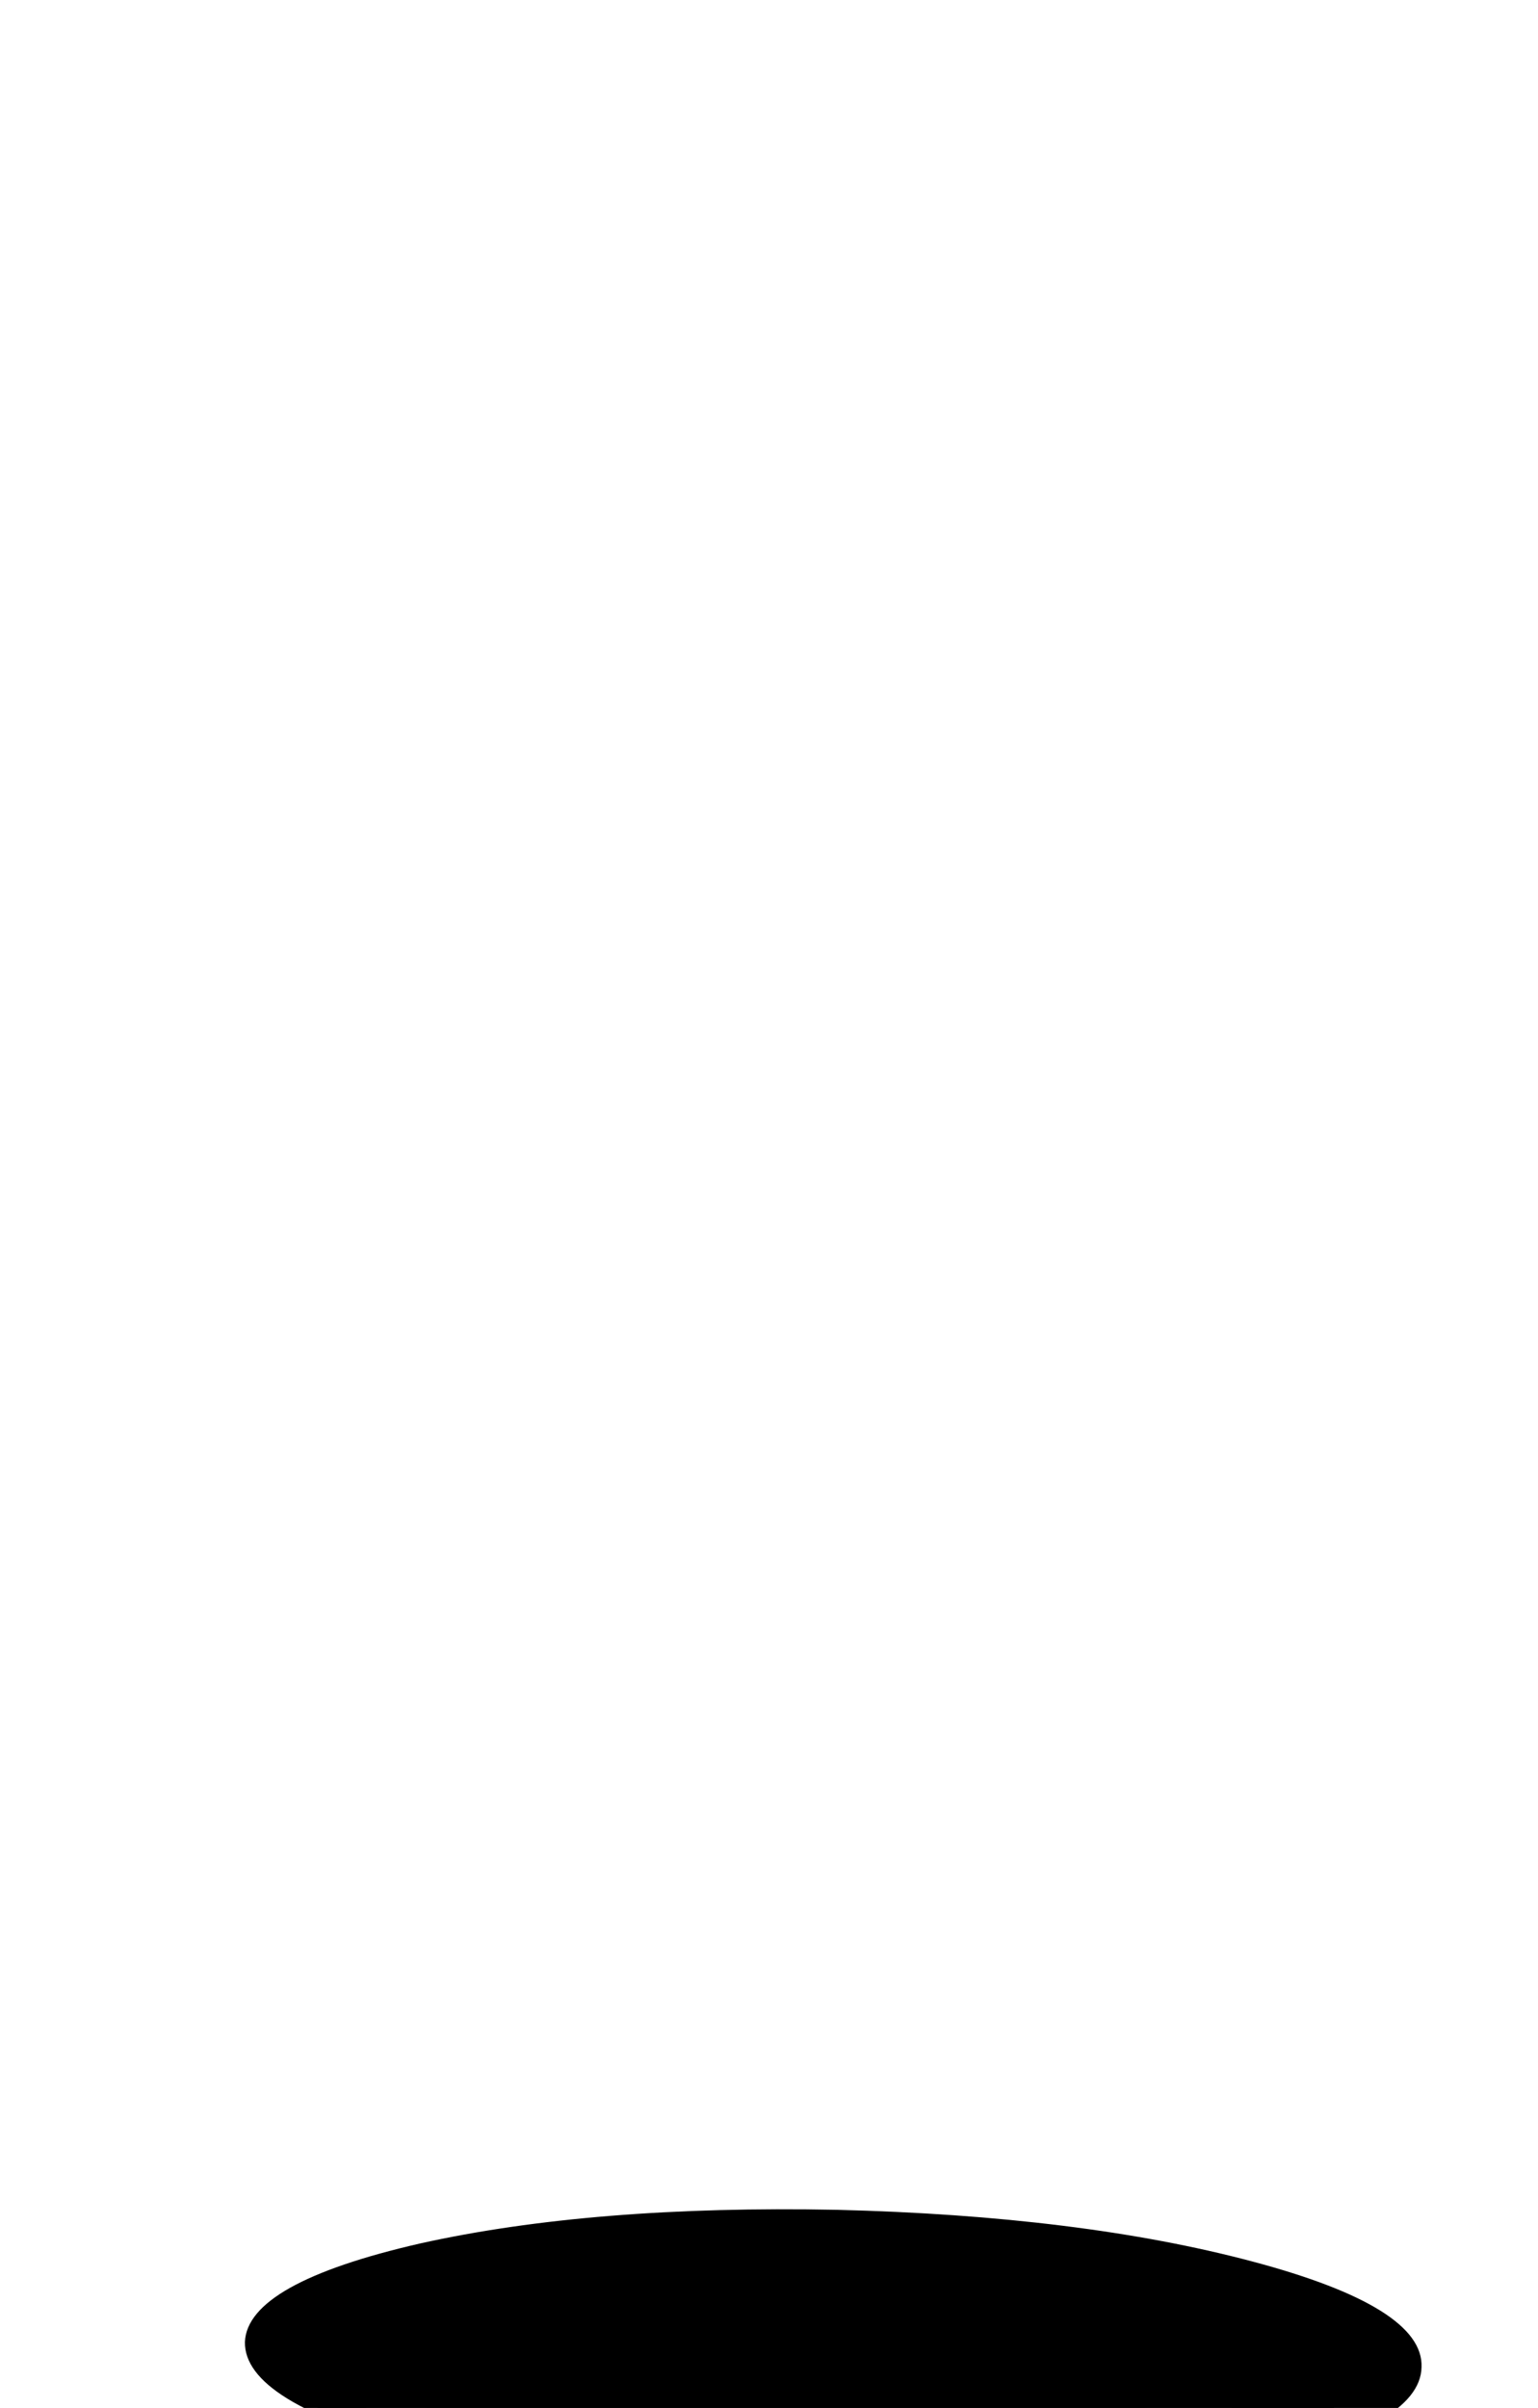
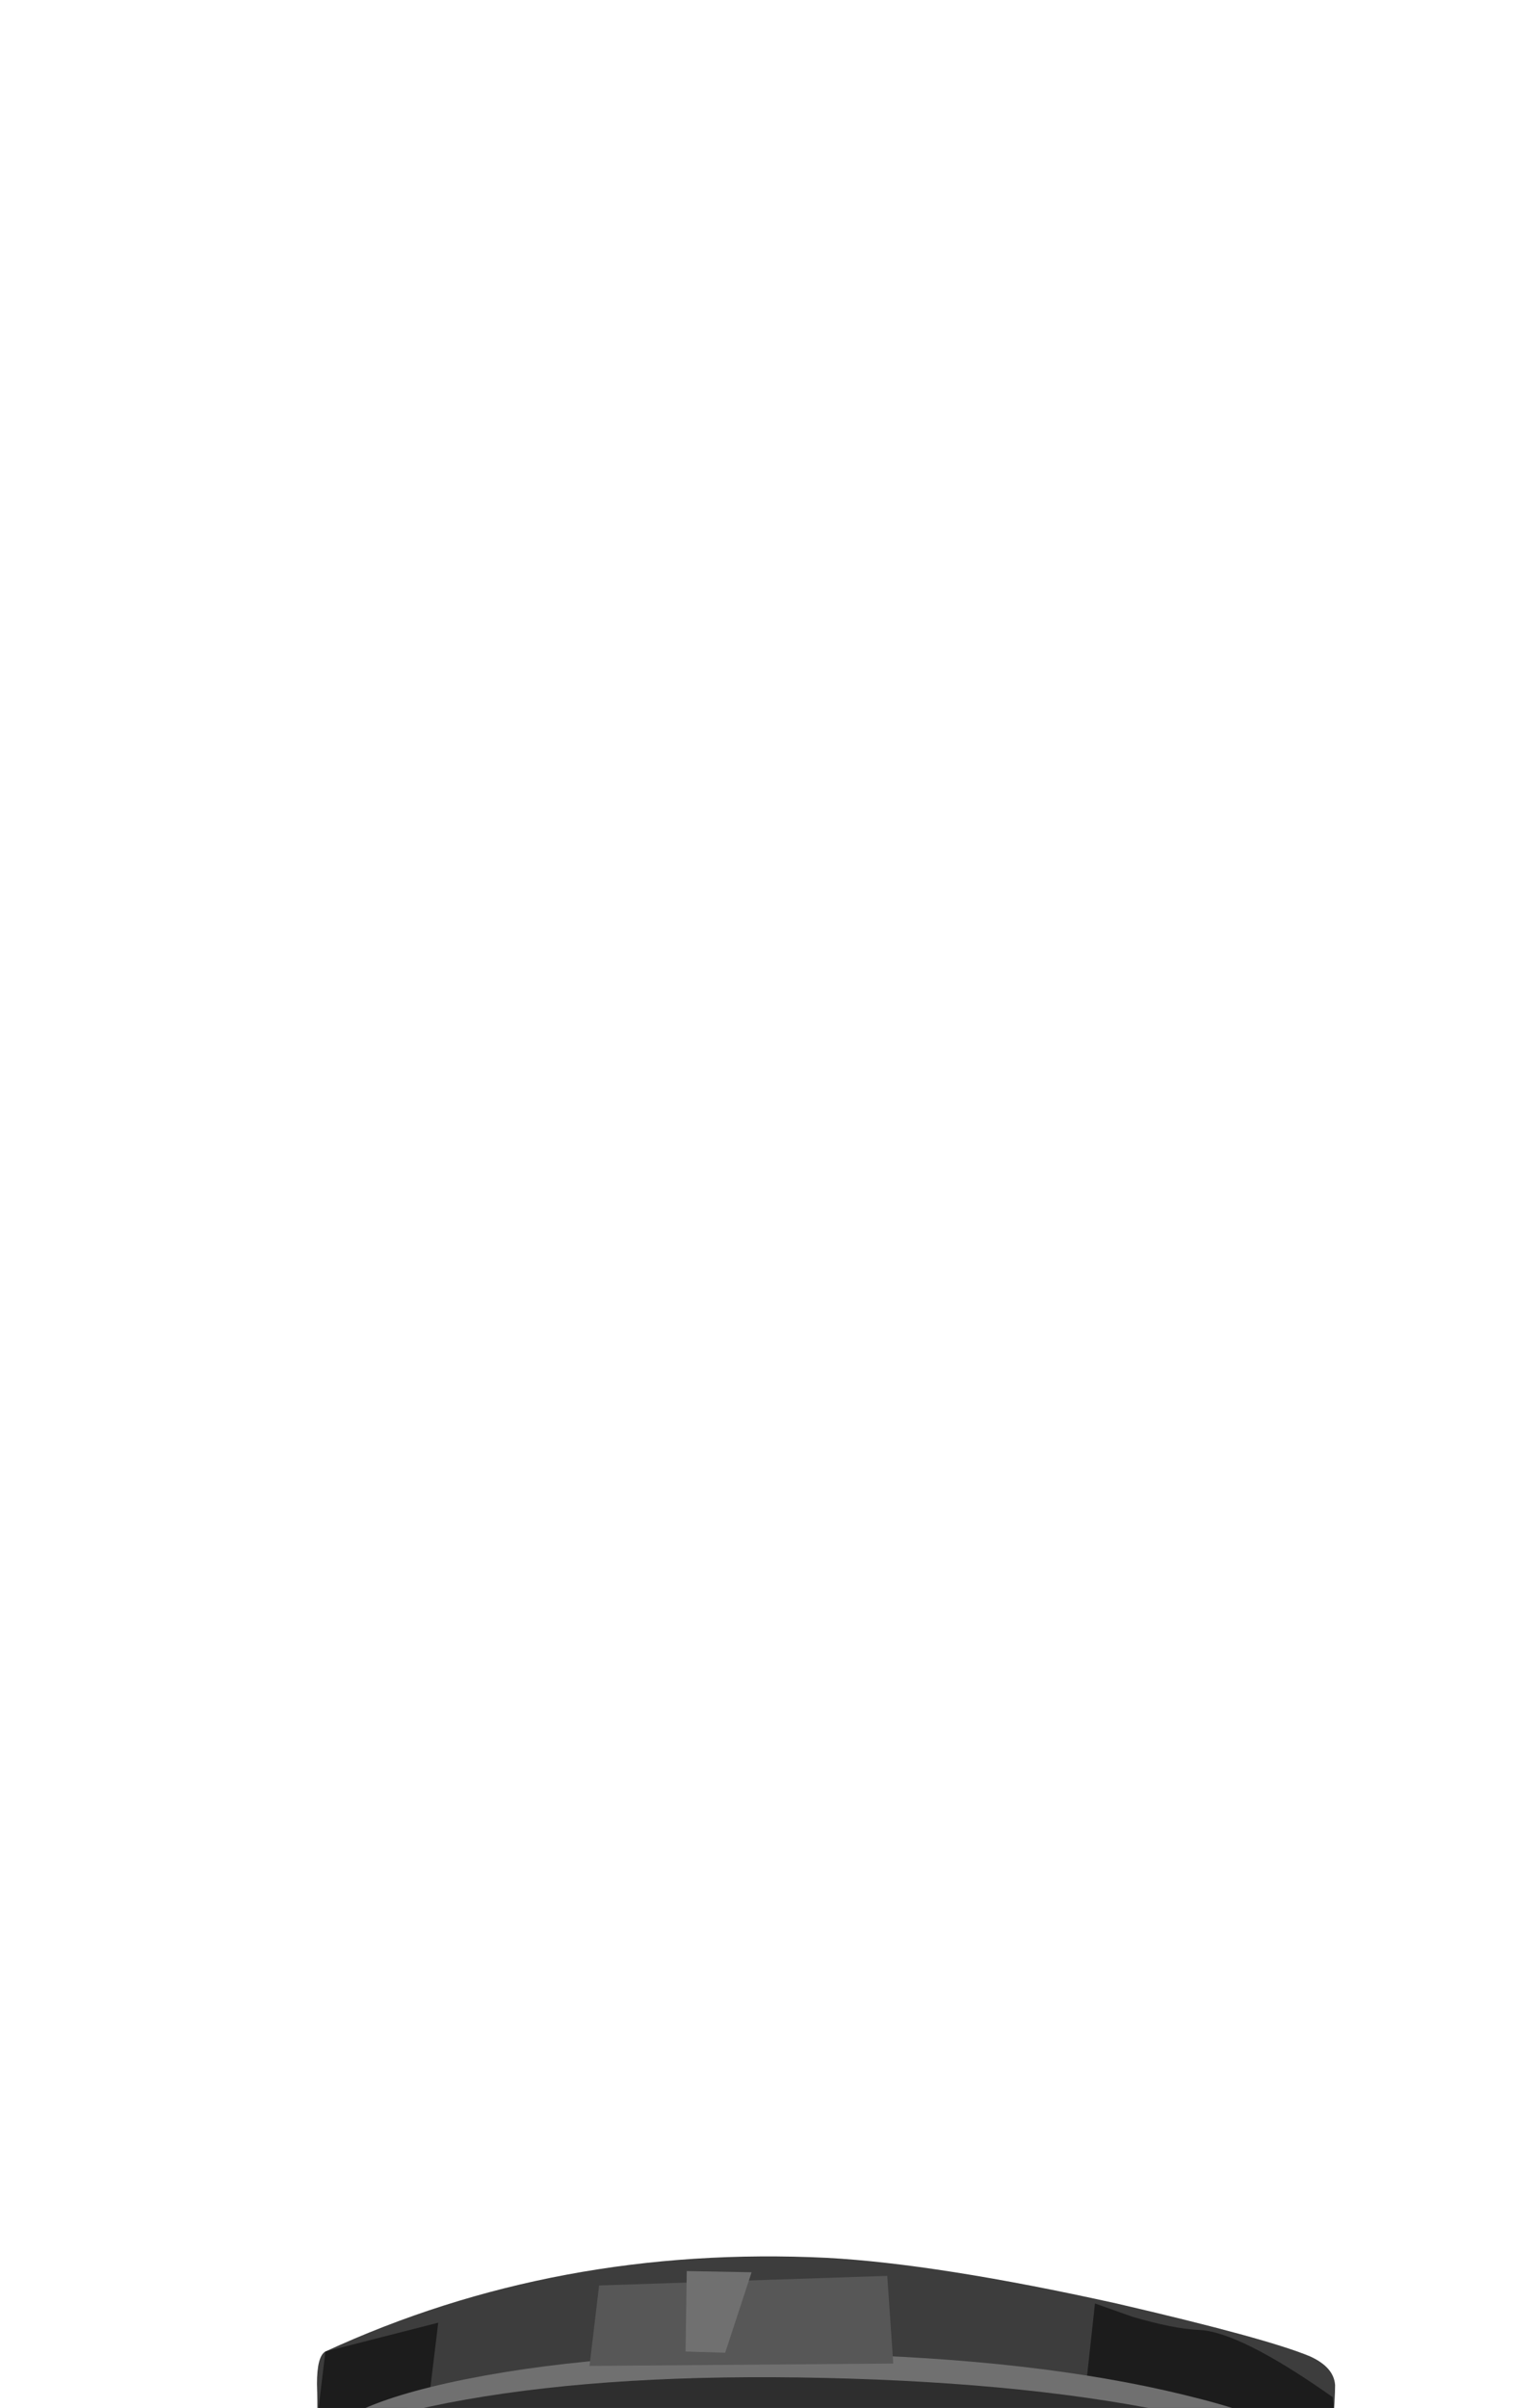
<svg xmlns="http://www.w3.org/2000/svg" xmlns:xlink="http://www.w3.org/1999/xlink" style="enable-background:new 0 0 64.05 100.25" xml:space="preserve" height="100.25px" width="64.05px" version="1.1" y="0px" x="0px" viewBox="0 0 64.05 100.25">
  <symbol id="flash0.ai_x5F_0_x2F_Layer_6_x2F__x3C_Path_x3E_" viewBox="0 -31 5.41 31">
    <g id="Layer_1_3_">
      <path fill-rule="evenodd" clip-rule="evenodd" d="m0-1.95l2.8 1.95c0.333-8.9 0.883-14.867 1.65-17.9 0.8-3.067 1.1-7.434 0.9-13.1l-2.7 1-2.65 28.05z" fill="#1C1C1C" />
    </g>
  </symbol>
  <symbol id="flash0.ai_x5F_0_x2F_Layer_6_x2F__x3C_Path_x3E__x5F_3" viewBox="36 -48.034 49.002 12.056">
    <g id="Layer_1_2_">
-       <path clip-rule="evenodd" d="m77.95-38.15c4.767-1.267 7.117-2.733 7.05-4.4-0.033-1.667-2.45-3.034-7.25-4.1-4.8-1.067-10.583-1.517-17.35-1.35-6.767 0.133-12.533 0.833-17.3 2.1s-7.133 2.733-7.1 4.4c0.067 1.633 2.5 3 7.3 4.1 4.8 1.066 10.583 1.533 17.35 1.4 6.767-0.167 12.533-0.883 17.3-2.15z" fill-rule="evenodd" />
-     </g>
+       </g>
  </symbol>
  <symbol id="price_x5F_tag_x5F_pt_x5F_mc_1_">
</symbol>
  <g id="Layer_6">
    <g clip-rule="evenodd" fill-rule="evenodd">
      <path d="m13.55 97.9c6.434-2.967 13.4-4.267 20.9-3.9 3.066 0.167 7.083 0.8 12.05 1.9 4.167 0.966 6.85 1.699 8.05 2.199 0.667 0.301 1.017 0.7 1.05 1.2 0 0.334-0.033 0.934-0.1 1.8 0.467 4.467-6.633 6.551-21.3 6.25-6.6-0.133-11.7-0.649-15.3-1.55-4.333-1.033-6.25-2.55-5.75-4.55 0.067-0.3 0.083-0.967 0.05-2 0-0.767 0.116-1.217 0.35-1.35z" fill="#3D3D3D" />
      <path d="m45.6 95.9l1.551 0.55c1.133 0.333 2.05 0.517 2.75 0.55 1.133 0.033 3 0.967 5.6 2.8l0.3 3-10.6-3.25 0.399-3.65z" fill="#1C1C1C" />
      <polygon points="13.55 97.9 18.25 96.7 17.85 100 13.15 101.25" fill="#1C1C1C" />
      <path d="m55.45 103.1c-0.033 1.301-2.117 2.367-6.25 3.2-4.134 0.834-9.134 1.184-15 1.05-5.833-0.133-10.817-0.699-14.95-1.699-4.1-1-6.133-2.134-6.1-3.4 0.034-1.3 2.117-2.366 6.25-3.2 4.167-0.833 9.167-1.184 15-1.05s10.8 0.7 14.899 1.7c4.135 1 6.184 2.13 6.151 3.4z" fill="#707070" />
      <path d="m55.45 103.6c-0.033 1.167-2.117 2.117-6.25 2.851-4.167 0.733-9.167 1.033-15 0.899-5.867-0.133-10.85-0.649-14.95-1.55-4.133-0.899-6.184-1.916-6.15-3.05 0.033-1.167 2.133-2.116 6.3-2.85s9.15-1.034 14.95-0.9c5.867 0.134 10.851 0.65 14.95 1.55 4.134 0.9 6.183 1.92 6.15 3.05z" fill="#2E2E2E" />
      <path d="m45.45 103.75c-0.033 0.866-1.184 1.566-3.45 2.1-2.3 0.534-5.066 0.767-8.3 0.7-3.2-0.033-5.95-0.383-8.25-1.05-2.267-0.634-3.384-1.384-3.35-2.25 0.033-0.833 1.2-1.533 3.5-2.1 2.267-0.534 5.017-0.767 8.25-0.7 3.2 0.066 5.934 0.416 8.2 1.05s3.4 1.38 3.4 2.25z" fill="#1C1C1C" />
      <polygon points="24.95 95.15 36.95 94.75 37.2 98.4 24.55 98.5" fill="#575757" />
      <polygon points="28.6 94.55 31.3 94.6 30.2 97.95 28.55 97.9" fill="#707070" />
    </g>
    <radialGradient id="SVGID_1_" fx="-69.327" gradientUnits="userSpaceOnUse" cy="166.85" cx="-118.88" gradientTransform="matrix(.875 -.484 .285 .547 29.57 56.71)" r="79.975">
      <stop stop-color="#FFEEBA" stop-opacity=".2" offset="0" />
      <stop stop-color="#FFE4BA" stop-opacity="0" offset=".906" />
    </radialGradient>
    <path fill-rule="evenodd" clip-rule="evenodd" d="m-95.95 220.65c0.333-8.334 2.8-16.75 7.4-25.25 4.533-8.4 10.7-16.134 18.5-23.2 8.033-7.267 17.066-13.167 27.1-17.7 16.167-7.3 32.333-9.3 48.5-6 7.134 1.467 13.45 3.9 18.95 7.3 5.434 3.367 9.517 7.367 12.25 12 2.5 3.834 3.85 8.9 4.05 15.2 0.233 6.333-0.717 13.066-2.85 20.2-5 16.566-14.233 30.116-27.7 40.649-8.434 6.601-17.6 11.75-27.5 15.45-9.667 3.601-19.167 5.517-28.5 5.75-9.533 0.233-18.05-1.316-25.55-4.649-7.9-3.534-14.05-8.817-18.45-15.851-4.5-7.17-6.566-15.13-6.2-23.9z" fill="url(#SVGID_1_)" />
    <g clip-rule="evenodd" fill-rule="evenodd">
      <path d="m56.15 165.6c2.033 2.101 3.8 3.851 5.3 5.25l-23.85 17.1-4.7 2.95c-3.233 2.066-7.317 1.767-12.25-0.9-4.966-2.667-9.316-6.917-13.05-12.75-3.133-4.9-4.8-10.6-5-17.1-0.2-5.601 0.45-9.167 1.95-10.7l0.2-0.55 33.7-17.45 1.5 8.05c1.533 6.066 3.6 10.866 6.2 14.4 2.6 3.57 5.933 7.47 10 11.7z" fill="#363636" />
      <path d="m41.3 164.35l16.8 8.601-29.149 19.2c-2-0.434-4.317-1.267-6.95-2.5-5.267-2.434-9.483-5.584-12.65-9.45l12.25-5.851c3.432-1.63 9.999-4.97 19.699-10z" fill="#2E2E2E" />
      <path d="m61.45 170.9l-25.1 15.55c-0.232 0.633-0.55 1.267-0.949 1.899l-5.451 3.65c-2.267 0.434-4.783 0.05-7.55-1.15-2.767-1.199-5.483-3.05-8.15-5.55 5.1-3.2 8.233-5.1 9.4-5.7 3.233-1.666 10.6-6.017 22.1-13.05l15.45 4.05v0.051l0.25 0.25z" fill="#262626" />
      <path d="m54.95 172.15l4.8-0.2-23.4 14.5c-0.232 0.633-0.55 1.267-0.949 1.899l-5.451 3.65c-2.667 0.5-5.684-0.116-9.05-1.85 0.733-0.634 1.967-1.733 3.7-3.301 1.6-1.399 3.1-2.517 4.5-3.35 2.167-1.366 6.45-4.217 12.85-8.55 5.733-3.867 8.733-5.867 9-6l4 3.2z" fill="#1C1C1C" />
      <path d="m36.75 158.05c-10.9 4.934-18.467 8.467-22.7 10.601-2.733 1.366-5.716 2.6-8.95 3.699-1.2-2.933-1.983-6.083-2.35-9.449-0.3-2.867-0.283-5.567 0.05-8.101 4-1.767 6.6-2.866 7.8-3.3 3.667-1.333 11.483-5.316 23.45-11.95l2.7 18.5z" fill="#454545" />
      <path d="m35 152.7c-10.767 5.434-17.883 8.934-21.35 10.5-2.433 1.1-5.833 2.399-10.2 3.899-0.5-2.466-0.783-4.8-0.85-7 9.767-5.166 16.417-8.35 19.95-9.55 3.667-1.2 7.017-2.75 10.05-4.649l2.4 6.8z" fill="#575757" />
-       <path d="m33.45 149.75c-5.934 3.066-9.767 4.95-11.5 5.65l-17.2 7.25 6.2-3.7c4.433-2.566 7.417-4.117 8.95-4.65l13.55-4.55z" fill="#707070" />
      <path d="m18.45 171.65c-1.934 0.699-5.783 2.166-11.55 4.399-0.833-1.399-1.517-2.649-2.05-3.75 4.067-1.3 7.133-2.517 9.2-3.649 3.534-1.934 11.7-5.851 24.5-11.75l4.25 5c-11.633 4.87-19.75 8.12-24.35 9.75z" fill="#3D3D3D" />
      <path d="m33.8 140.5c-9 4.833-14.75 7.733-17.25 8.7-0.767 0.3-2.733 0.934-5.9 1.899-3.2 1-5.533 1.784-7 2.351 0.133-1 0.317-1.917 0.55-2.75l30.7-14.6-1.1 4.4z" fill="#3D3D3D" />
      <path d="m60.6 144.05c3.4 5.434 5.184 10.8 5.351 16.101 0.133 5.333-1.4 9.05-4.601 11.149-3.199 2.101-7.133 1.967-11.8-0.399-4.7-2.334-8.75-6.217-12.149-11.65-3.4-5.434-5.167-10.8-5.301-16.1-0.133-5.334 1.384-9.051 4.551-11.15 3.199-2.066 7.149-1.934 11.85 0.4 4.666 2.37 8.699 6.25 12.099 11.65z" fill="#707070" />
-       <path d="m61.25 145.15c3.333 5.3 5.1 10.517 5.3 15.649 0.2 5.167-1.233 8.733-4.3 10.7-3.033 2-6.783 1.833-11.25-0.5-4.5-2.333-8.417-6.134-11.75-11.4-3.3-5.267-5.05-10.483-5.25-15.649-0.2-5.134 1.217-8.7 4.25-10.7s6.8-1.833 11.3 0.5 8.4 6.13 11.7 11.4z" fill="#1C1C1C" />
+       <path d="m61.25 145.15c3.333 5.3 5.1 10.517 5.3 15.649 0.2 5.167-1.233 8.733-4.3 10.7-3.033 2-6.783 1.833-11.25-0.5-4.5-2.333-8.417-6.134-11.75-11.4-3.3-5.267-5.05-10.483-5.25-15.649-0.2-5.134 1.217-8.7 4.25-10.7s6.8-1.833 11.3 0.5 8.4 6.13 11.7 11.4" fill="#1C1C1C" />
      <path d="m58.8 148.15c2.634 4.199 4.101 8.3 4.4 12.3s-0.65 6.717-2.851 8.149c-2.232 1.434-5.05 1.184-8.449-0.75-3.434-1.966-6.467-5.033-9.101-9.199-2.633-4.2-4.1-8.301-4.399-12.301-0.301-3.966 0.649-6.666 2.85-8.1 2.233-1.434 5.066-1.184 8.5 0.75 3.4 1.93 6.417 4.98 9.05 9.15z" fill="#0D0D0D" />
      <polygon points="40.3 161.65 41.35 163.35 15.6 177.6 14.1 175.65" fill="#1C1C1C" />
      <path d="m15.05 172.8c3.6 5.634 7.7 9.851 12.3 12.65 4.567 2.8 8.35 3.434 11.35 1.899-0.333 0.267-0.601 0.45-0.8 0.551-3.301 2.133-7.45 1.883-12.45-0.75-4.967-2.601-9.333-6.817-13.1-12.65-3.267-5.134-4.717-11.533-4.35-19.2 0.133-2.866 0.5-5.283 1.1-7.25 0.6-1.866 1.183-2.649 1.75-2.35 0.133 0.1 0.966-0.434 2.5-1.601-1.633 1.601-2.534 5.284-2.7 11.051-0.233 6.83 1.233 12.72 4.4 17.65z" fill="#1C1C1C" />
      <path d="m61.35 144.75c3.334 5.233 5.084 10.417 5.25 15.55 0.167 5.134-1.316 8.7-4.449 10.7-3.134 2.033-7 1.9-11.601-0.4-4.6-2.267-8.583-6.017-11.95-11.25-3.333-5.233-5.083-10.416-5.25-15.55-0.166-5.133 1.317-8.7 4.45-10.7 3.134-2.033 7.017-1.899 11.65 0.4 4.567 2.27 8.533 6.02 11.9 11.25z" fill="#1C1C1C" />
      <path d="m59.15 148c2.633 4.066 4.116 8.033 4.449 11.9 0.334 3.866-0.566 6.483-2.699 7.85-2.134 1.366-4.9 1.1-8.301-0.8-3.366-1.934-6.35-4.934-8.949-9-2.634-4.066-4.117-8.033-4.45-11.9-0.333-3.866 0.583-6.483 2.75-7.85 2.133-1.367 4.883-1.101 8.25 0.8 3.366 1.93 6.35 4.93 8.95 9z" fill="#121212" />
      <path d="m41.3 164.35c-4.833 2.934-7.783 4.667-8.85 5.2-0.7 0.367-3.1 1.834-7.2 4.4l-5.95 3.75 3.35 4.7c-1.133-1-1.883-1.7-2.25-2.101l-2.4-3.35 6.25-3.75c4.434-2.634 7.283-4.25 8.55-4.851l8.5-4z" fill="#575757" />
      <path d="m7.1 151.35l0.55 8.45c1 6.434 3.15 11.717 6.45 15.851 3.3 4.133 6.167 7.316 8.6 9.55 1.042 0.958 1.834 1.616 2.375 1.975-1.304-0.819-2.813-1.961-4.525-3.425-3.667-3.134-6.667-6.517-9-10.15-3.533-5.399-5.333-10.733-5.4-16-0.033-1.633 0.117-3.166 0.45-4.6l0.5-1.66z" fill="#575757" />
      <polygon points="35.55 159.85 36.6 162.15 30.6 165.1 29.7 163.15" fill="#1C1C1C" />
      <polygon points="34 155.55 35 157.8 29.05 160.8 28.1 158.85" fill="#1C1C1C" />
      <polygon points="40.8 167.4 42.4 169.15 37.9 172.05 35.65 169.95" fill="#121212" />
      <polygon points="35 157.8 35.45 158.35 29.5 161.5 29.05 160.8" fill="#575757" />
      <polygon points="36.6 162.15 37.05 162.7 31.05 165.85 30.6 165.1" fill="#575757" />
      <polygon points="42.4 169.15 42.9 169.6 38.65 172.4 37.9 172.05" fill="#575757" />
    </g>
    <g clip-rule="evenodd" fill-rule="evenodd">
      <polygon points="49.05 123.65 48.8 134.65 43.15 133.2 43.9 128.55 29.5 131.6 28.5 165.55 19.05 170.05 19.55 129.05 38.7 124.1" fill="#2B2B2B" />
      <polygon points="28.25 129.25 41 125.8 46.95 126.3 43.6 129.2 29.15 132.9" fill="#0D0D0D" />
      <path d="m46.95 126.3l0.2 8c-1.768-0.7-2.983-1.066-3.65-1.1l-4.65-0.4 0.051-3.35 8.049-3.15z" fill="#0D0D0D" />
      <polygon points="18.7 170.05 28.55 164.95 30.1 167.25 21.05 171.4" fill="#0D0D0D" />
      <polygon points="27.85 130.9 30.55 130.25 30.8 165.95 28.1 167.55" fill="#0D0D0D" />
    </g>
    <path fill-rule="evenodd" clip-rule="evenodd" d="m19.25 159.7l0.3-30.65 8.3 1.851 0.15 27c-1.167 1.533-2.3 2.399-3.4 2.6-0.7 0.134-1.8 0.033-3.3-0.3l-2.05-0.5z" fill="#454545" />
    <path fill-rule="evenodd" clip-rule="evenodd" d="m19.25 159.7l0.1-6.9 8.45-1.25 0.2 6.35c-0.233 0.433-0.55 0.866-0.95 1.3-0.8 0.899-1.616 1.333-2.45 1.3s-1.967-0.167-3.4-0.4l-1.95-0.4z" fill="#3D3D3D" />
    <path fill-rule="evenodd" clip-rule="evenodd" d="m19.6 142.7l-0.05-13.65 8.7 0.2-0.3 13.65c-1.767-1.167-3.2-1.65-4.3-1.45-0.7 0.133-1.583 0.383-2.65 0.75l-1.4 0.5z" fill="#3D3D3D" />
    <polygon fill-rule="evenodd" points="27.35 131.3 28.7 165.35 27.95 165.3 26.35 130.65" clip-rule="evenodd" fill="#707070" />
    <g clip-rule="evenodd" fill-rule="evenodd">
-       <path d="m17.75 154.95l8.1 0.1 0.8 1.9c0.5 1.6 0.633 3.316 0.4 5.149-0.2 1.434-0.716 2.7-1.55 3.801l-1.2 1.25-6.7-0.851 0.15-11.35z" fill="#1C1C1C" />
      <path d="m17.75 154.95l6.8 0.1 0.7 1.851c0.4 1.6 0.5 3.333 0.3 5.199-0.133 1.4-0.566 2.65-1.3 3.75l-1 1.25-5.65-0.8 0.15-11.35z" fill="#121212" />
      <path d="m17.5 154.95c0.8-1.434 1.733-2.134 2.8-2.101 1.1 0 2.017 0.733 2.75 2.2 0.767 1.434 1.134 3.167 1.1 5.2-0.033 2.033-0.433 3.767-1.2 5.2-0.8 1.434-1.733 2.133-2.8 2.1-1.1 0-2.017-0.717-2.75-2.149-0.767-1.434-1.133-3.184-1.1-5.25 0.033-2.03 0.433-3.77 1.2-5.2z" fill="#575757" />
      <path d="m19.35 157.1l-0.65-3.6c0.167-0.167 0.383-0.3 0.65-0.4 0.667-0.133 1.35-0.116 2.05 0.051 1 0.533 1.767 1.699 2.3 3.5l-4.35 0.45z" fill="#454545" />
      <path d="m20.25 163.35l3.25 0.7c-0.367 1.066-0.833 1.917-1.4 2.55-0.6 0.667-1.25 0.983-1.95 0.95-1 0-1.883-0.649-2.65-1.95l2.75-2.25z" fill="#454545" />
      <path d="m19 153.2c1.033 0 1.9 0.7 2.6 2.1 0.7 1.434 1.033 3.134 1 5.101-0.034 2-0.417 3.699-1.15 5.1s-1.6 2.083-2.6 2.05c-1.034 0-1.9-0.7-2.6-2.1-0.7-1.434-1.033-3.134-1-5.101 0.033-2 0.417-3.699 1.15-5.1 0.733-1.4 1.6-2.08 2.6-2.05z" fill="#787878" />
      <path d="m18.1 153.2c1.1 0 2.033 0.7 2.8 2.1 0.767 1.434 1.15 3.134 1.15 5.101-0.033 2-0.45 3.699-1.25 5.1-0.8 1.4-1.767 2.083-2.9 2.05-1.1-0.033-2.033-0.75-2.8-2.149-0.8-1.4-1.183-3.101-1.15-5.101 0.033-1.967 0.45-3.649 1.25-5.05 0.8-1.4 1.767-2.08 2.9-2.05z" fill="#2B2B2B" />
      <path d="m18.35 155.45c0.767 0.033 1.417 0.517 1.95 1.45 0.534 0.966 0.784 2.1 0.75 3.399 0 1.334-0.267 2.467-0.8 3.4-0.566 0.934-1.233 1.383-2 1.35-0.733 0-1.367-0.483-1.9-1.45-0.534-0.933-0.8-2.066-0.8-3.399 0-1.334 0.267-2.45 0.8-3.351 0.567-0.93 1.233-1.4 2-1.4z" fill="#121212" />
      <polygon points="24.1 158.15 24.3 160.25 22.4 160.45 22.9 158.25" fill="#707070" />
    </g>
    <path fill-rule="evenodd" clip-rule="evenodd" d="m29.65 125.35l0.2-9.85 1-1c0.867-0.667 1.833-1.05 2.9-1.15 1.7-0.199 3.184 0.15 4.45 1.051l-0.55 11.449-7.75 2.101-0.25-2.6z" fill="#3D3D3D" />
    <path fill-rule="evenodd" clip-rule="evenodd" d="m29.6 106.75c2.233-0.5 4.05-0.733 5.45-0.7s3.033 0.45 4.9 1.25c0.933 0.4 1.733 0.8 2.399 1.2l-0.5 8.35-4.049 2.55-8.35-0.5-2.95-2.7 0.2-8.7 2.9-0.75z" fill="#3D3D3D" />
    <path fill-rule="evenodd" clip-rule="evenodd" d="m28 109.55l0.1-6.35 2.2-0.8c1.8-0.5 3.533-0.733 5.2-0.7s3.1 0.45 4.3 1.25c0.601 0.399 1.033 0.8 1.3 1.2l-0.1 5.65-13-0.25z" fill="#3D3D3D" />
    <path fill-rule="evenodd" clip-rule="evenodd" d="m27.75 105.2c-0.367-0.434-0.684-0.917-0.95-1.45-0.466-1-0.35-1.634 0.35-1.9 0.733-0.267 2.467-0.466 5.2-0.6 2.301-0.134 4.45-0.184 6.45-0.15 1.533 0.034 2.783 0.75 3.75 2.15 0.934 1.333 1 2.083 0.2 2.25-0.9 0.233-2.283 0.1-4.15-0.4-2.133-0.566-3.866-0.816-5.199-0.75-1.667 0.101-3.101 0.267-4.3 0.5l-1.351 0.35z" fill="#2E2E2E" />
    <path fill-rule="evenodd" clip-rule="evenodd" d="m28.05 107.2l0.05-4 2.2-0.65c1.767-0.467 3.5-0.75 5.2-0.85 1.667-0.101 3.1 0.283 4.3 1.149 0.601 0.434 1.033 0.867 1.3 1.301l-0.399 4c-0.434-0.567-1-1.134-1.7-1.7-1.434-1.134-2.85-1.717-4.25-1.75s-2.934 0.366-4.6 1.2l-2.101 1.3z" fill="#1C1C1C" />
    <path fill-rule="evenodd" clip-rule="evenodd" d="m26.7 107.5l1.9-0.45c1.667-0.267 3.483-0.383 5.45-0.35 1.934 0.033 3.9 0.333 5.9 0.899 1 0.301 1.8 0.601 2.399 0.9-2.232 0.2-5.133 0.15-8.699-0.15-2.467-0.199-4.367-0.399-5.7-0.6l-1.25-0.25z" fill="#1C1C1C" />
    <path fill-rule="evenodd" clip-rule="evenodd" d="m29.45 118.9l-2.95-2.7 3.25-0.9c2.5-0.566 4.65-0.767 6.45-0.6 1.8 0.2 3.283 0.616 4.45 1.25 0.6 0.333 1 0.633 1.199 0.899l-4.049 2.55-8.35-0.5z" fill="#1C1C1C" />
    <polygon fill-rule="evenodd" points="37.8 119.4 37.65 125.85 29.9 128.95 30 125.25 35.7 124.05 35.45 118.7" clip-rule="evenodd" fill="#1C1C1C" />
    <polygon fill-rule="evenodd" points="31.75 119.65 34.1 120 33.7 122.65 31.7 123.3" clip-rule="evenodd" fill="#707070" />
    <polygon fill-rule="evenodd" points="29.65 109.25 33.65 109 33.75 113.35 28.9 114.55" clip-rule="evenodd" fill="#707070" />
    <polygon fill-rule="evenodd" points="36.35 108.4 42.35 108.5 41.85 116.85 36.2 114.7" clip-rule="evenodd" fill="#2E2E2E" />
    <path fill-rule="evenodd" clip-rule="evenodd" d="m19.4 136.4l0.15-7.351 7 0.15-0.4 6.649c-1.4-1.133-2.466-1.716-3.2-1.75-0.434 0-1.15 0.384-2.15 1.15l-1.4 1.15z" fill="#363636" />
    <use opacity=".25" style="enable-background:new" xlink:href="#flash0.ai_x5F_0_x2F_Layer_6_x2F__x3C_Path_x3E__x5F_3" transform="matrix(1 0 0 -1 -25.8 56)" height="12.056" width="49.002" y="-48.034" x="36" />
    <path fill-rule="evenodd" clip-rule="evenodd" d="m25.55 129.85c-0.566 0.334-1.167 0.851-1.8 1.551-1.3 1.399-2.184 3.066-2.65 5-0.2 0.833-0.534 3.783-1 8.85-0.233 2.533-0.45 4.983-0.65 7.35l0.1-23.55 6 0.8z" fill="#616161" />
    <polygon fill-rule="evenodd" points="16.75 143.45 18.65 142.25 20 154.1 18.85 153.9" clip-rule="evenodd" fill="#1C1C1C" />
    <use opacity=".75" style="enable-background:new" xlink:href="#flash0.ai_x5F_0_x2F_Layer_6_x2F__x3C_Path_x3E_" transform="matrix(1 0 0 -1 28.5 135.5)" height="31" width="5.41" y="-31" />
  </g>
  <g id="price_x5F_tag_x5F_pt_x5F_mc">
    <use id="price_x5F_tag_x5F_pt" xlink:href="#price_x5F_tag_x5F_pt_x5F_mc_1_" transform="matrix(1 0 0 -1 33 127)" height="-32766" width="-32766" y="16383" x="16383" />
  </g>
</svg>